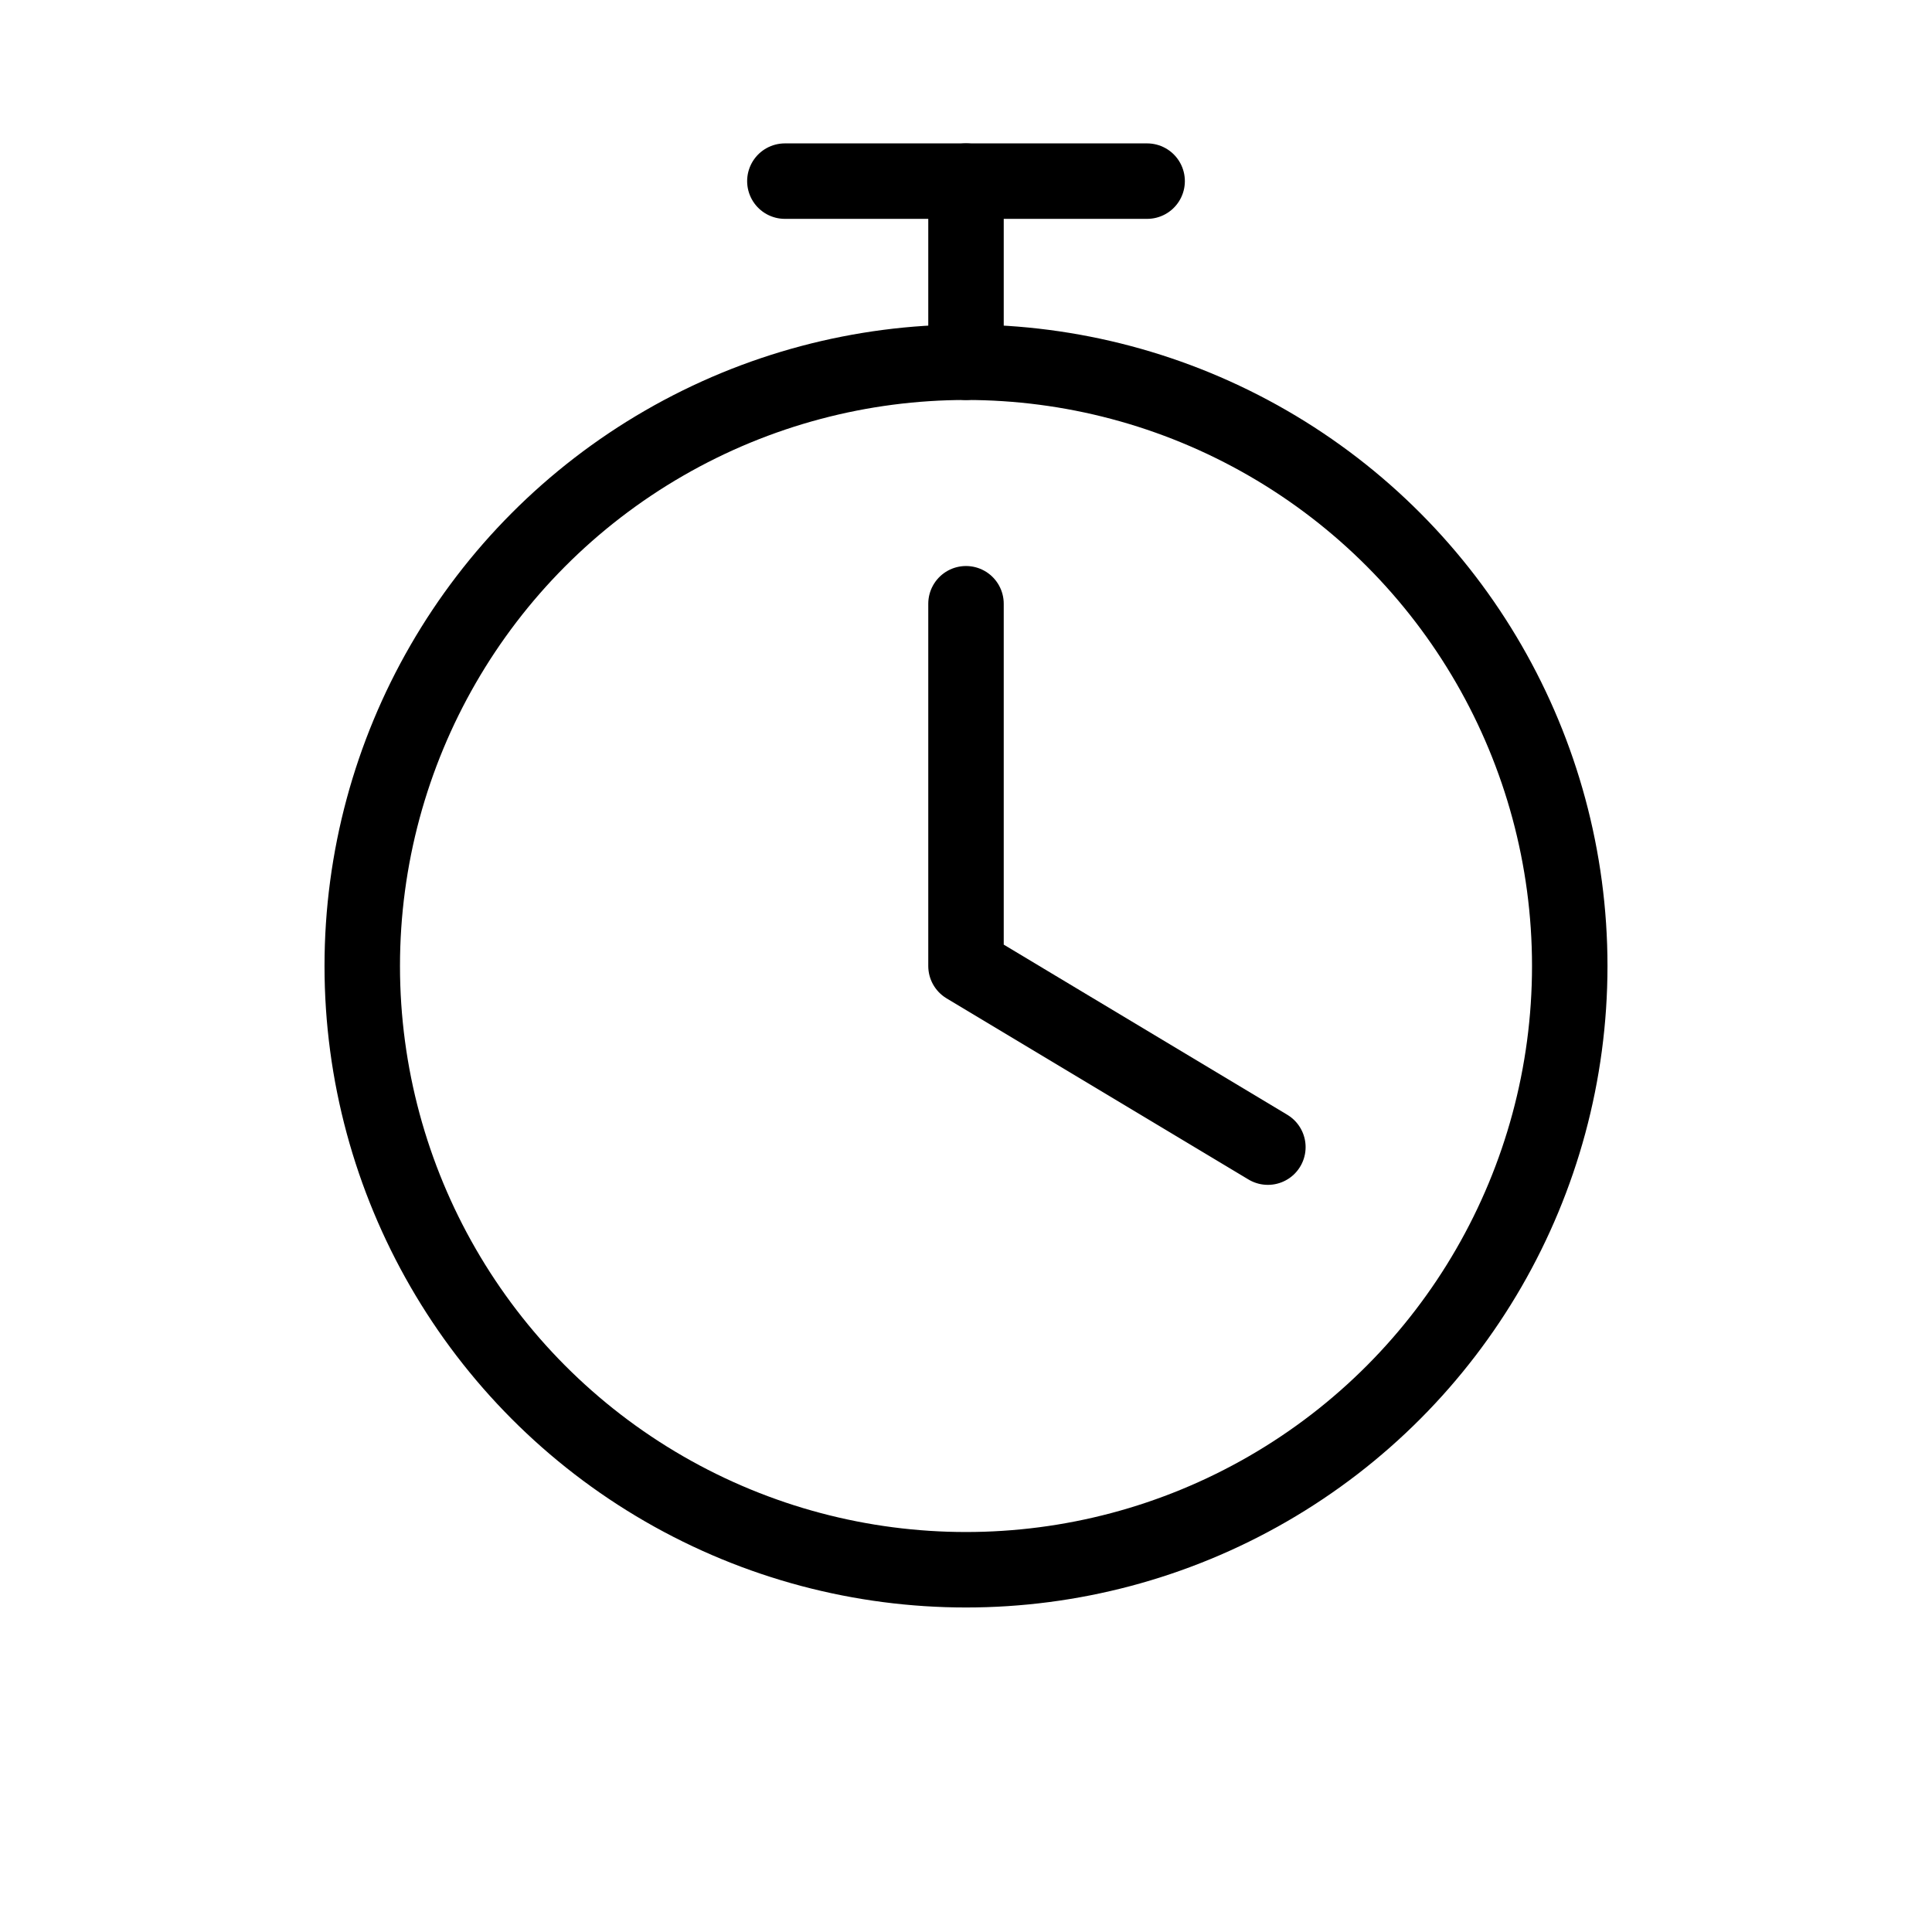
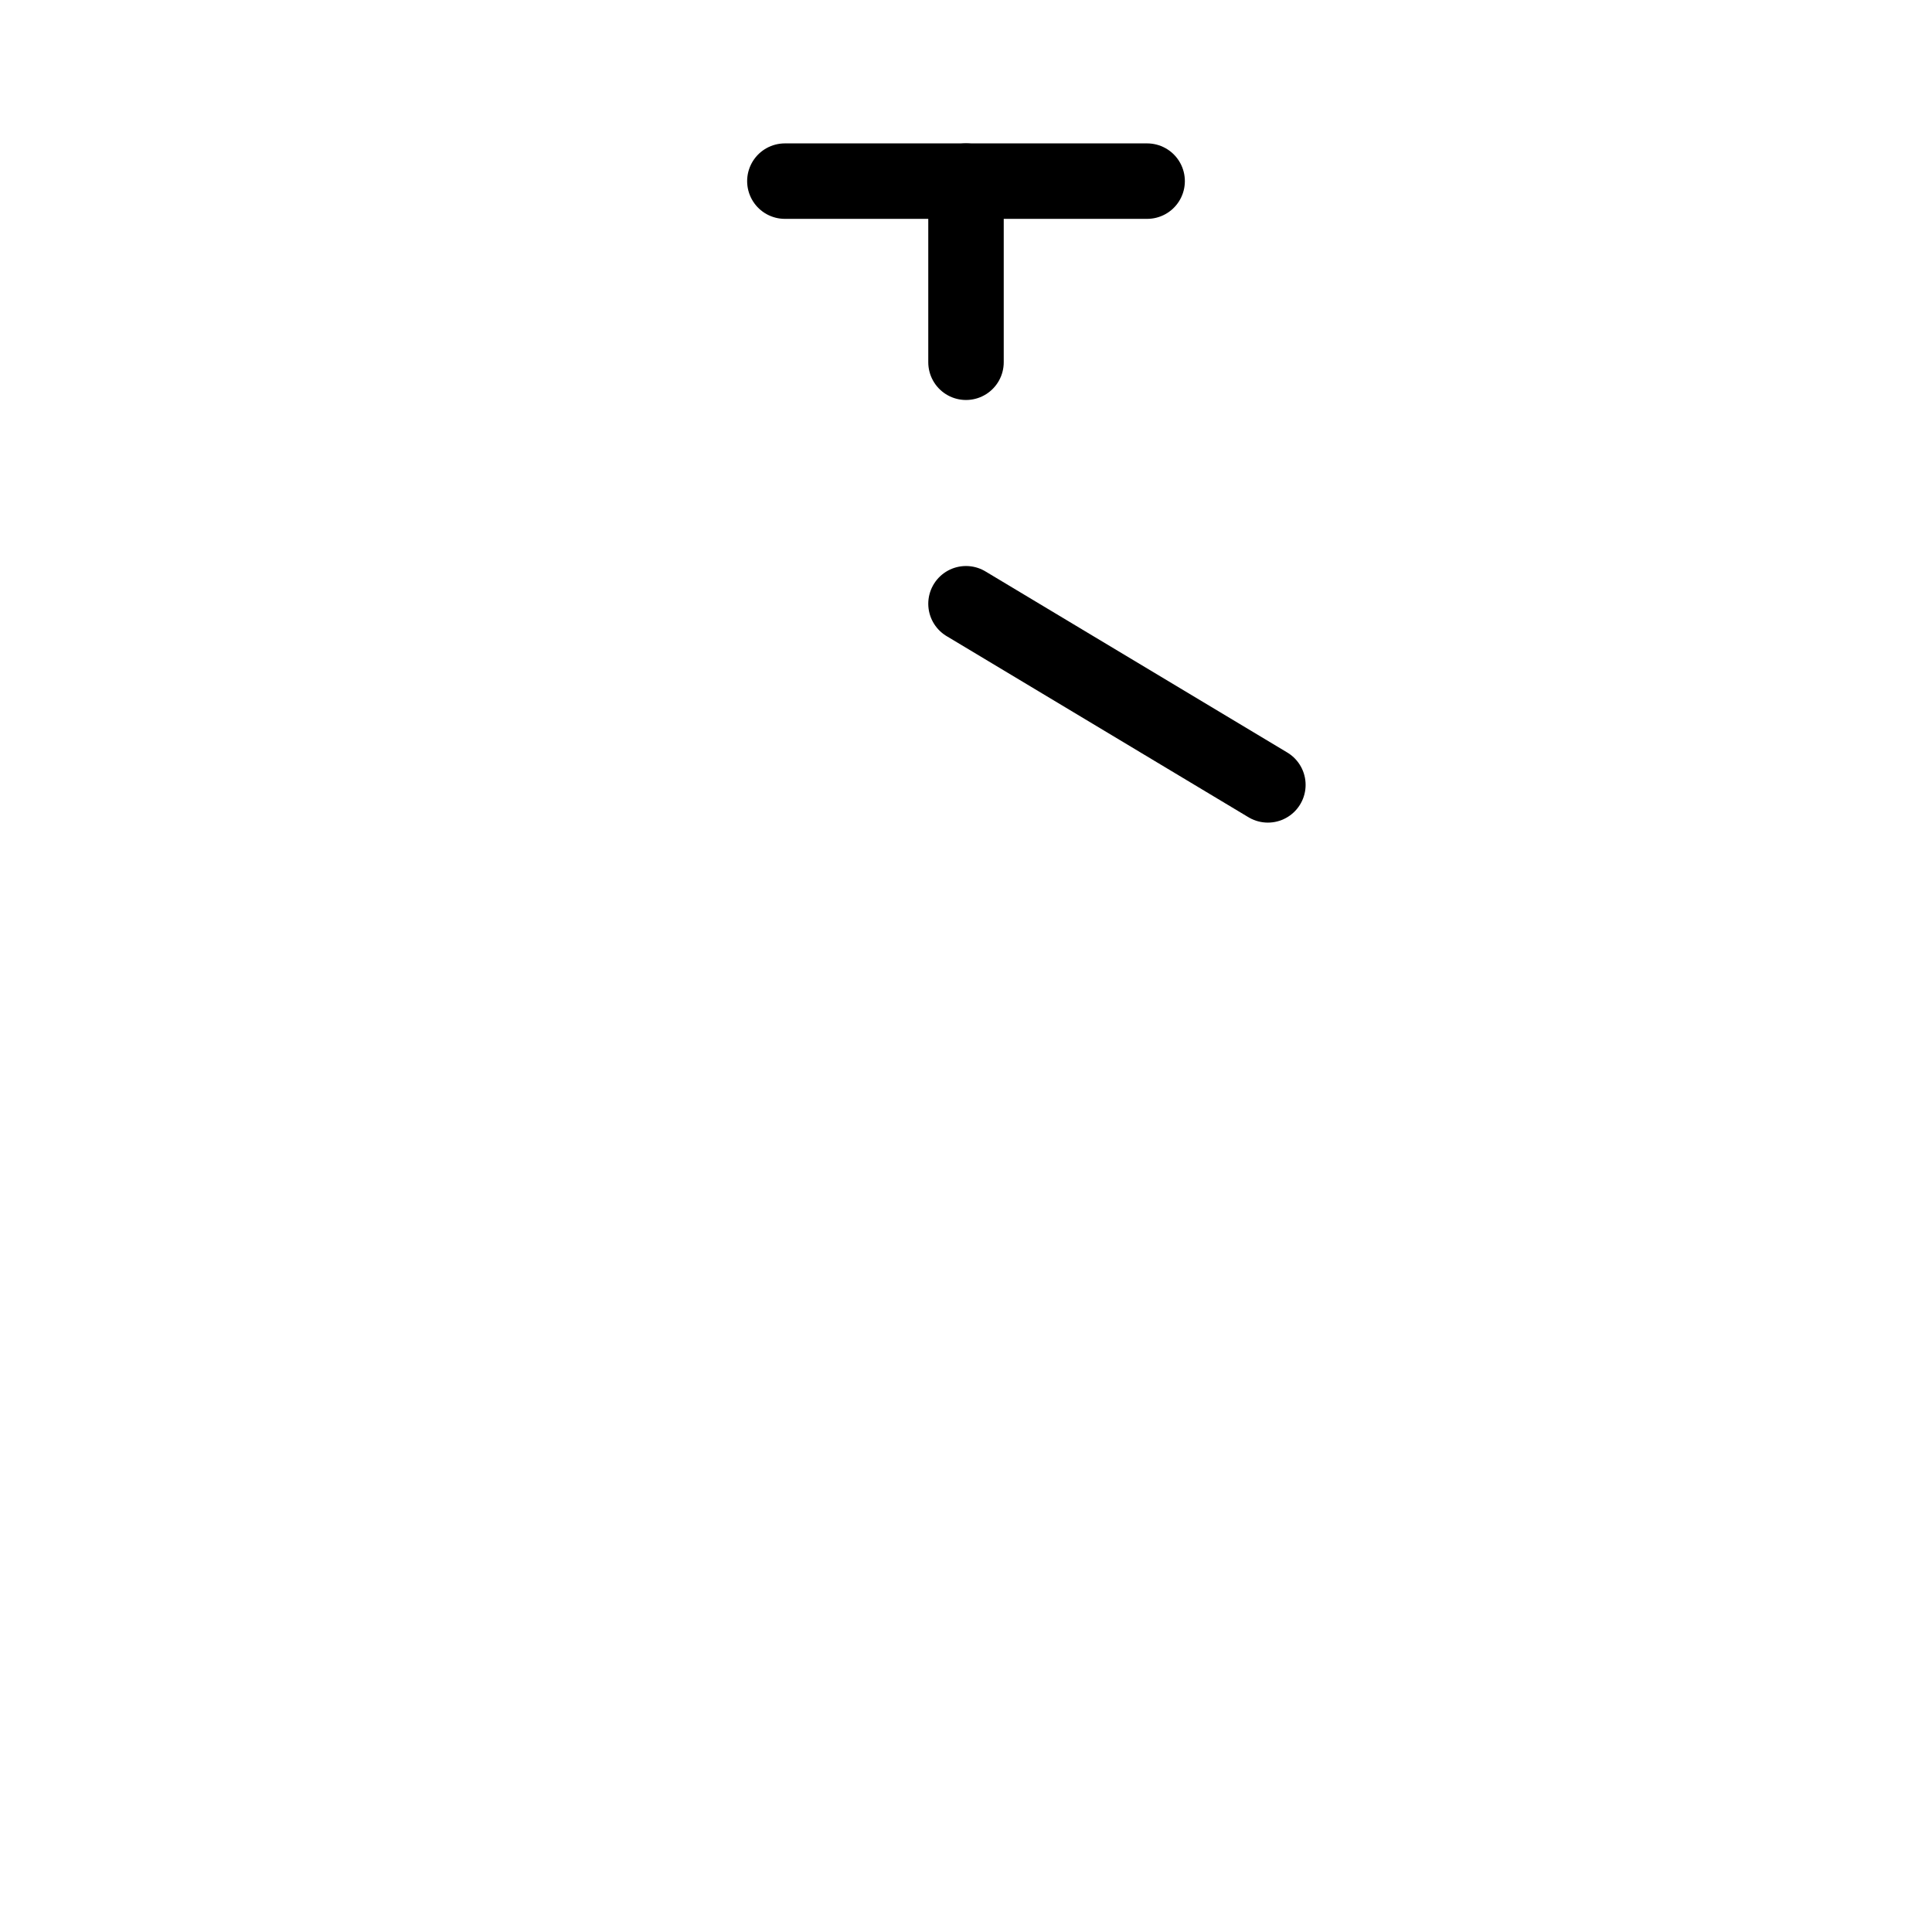
<svg xmlns="http://www.w3.org/2000/svg" viewBox="0 0 64 64" fill="none" stroke="currentColor" stroke-width="2.5" stroke-linecap="round" stroke-linejoin="round">
-   <circle cx="32" cy="32" r="20" />
-   <path d="M32 20v12l10 6" />
+   <path d="M32 20l10 6" />
  <path d="M32 12v-6" />
  <path d="M26 6h12" />
</svg>